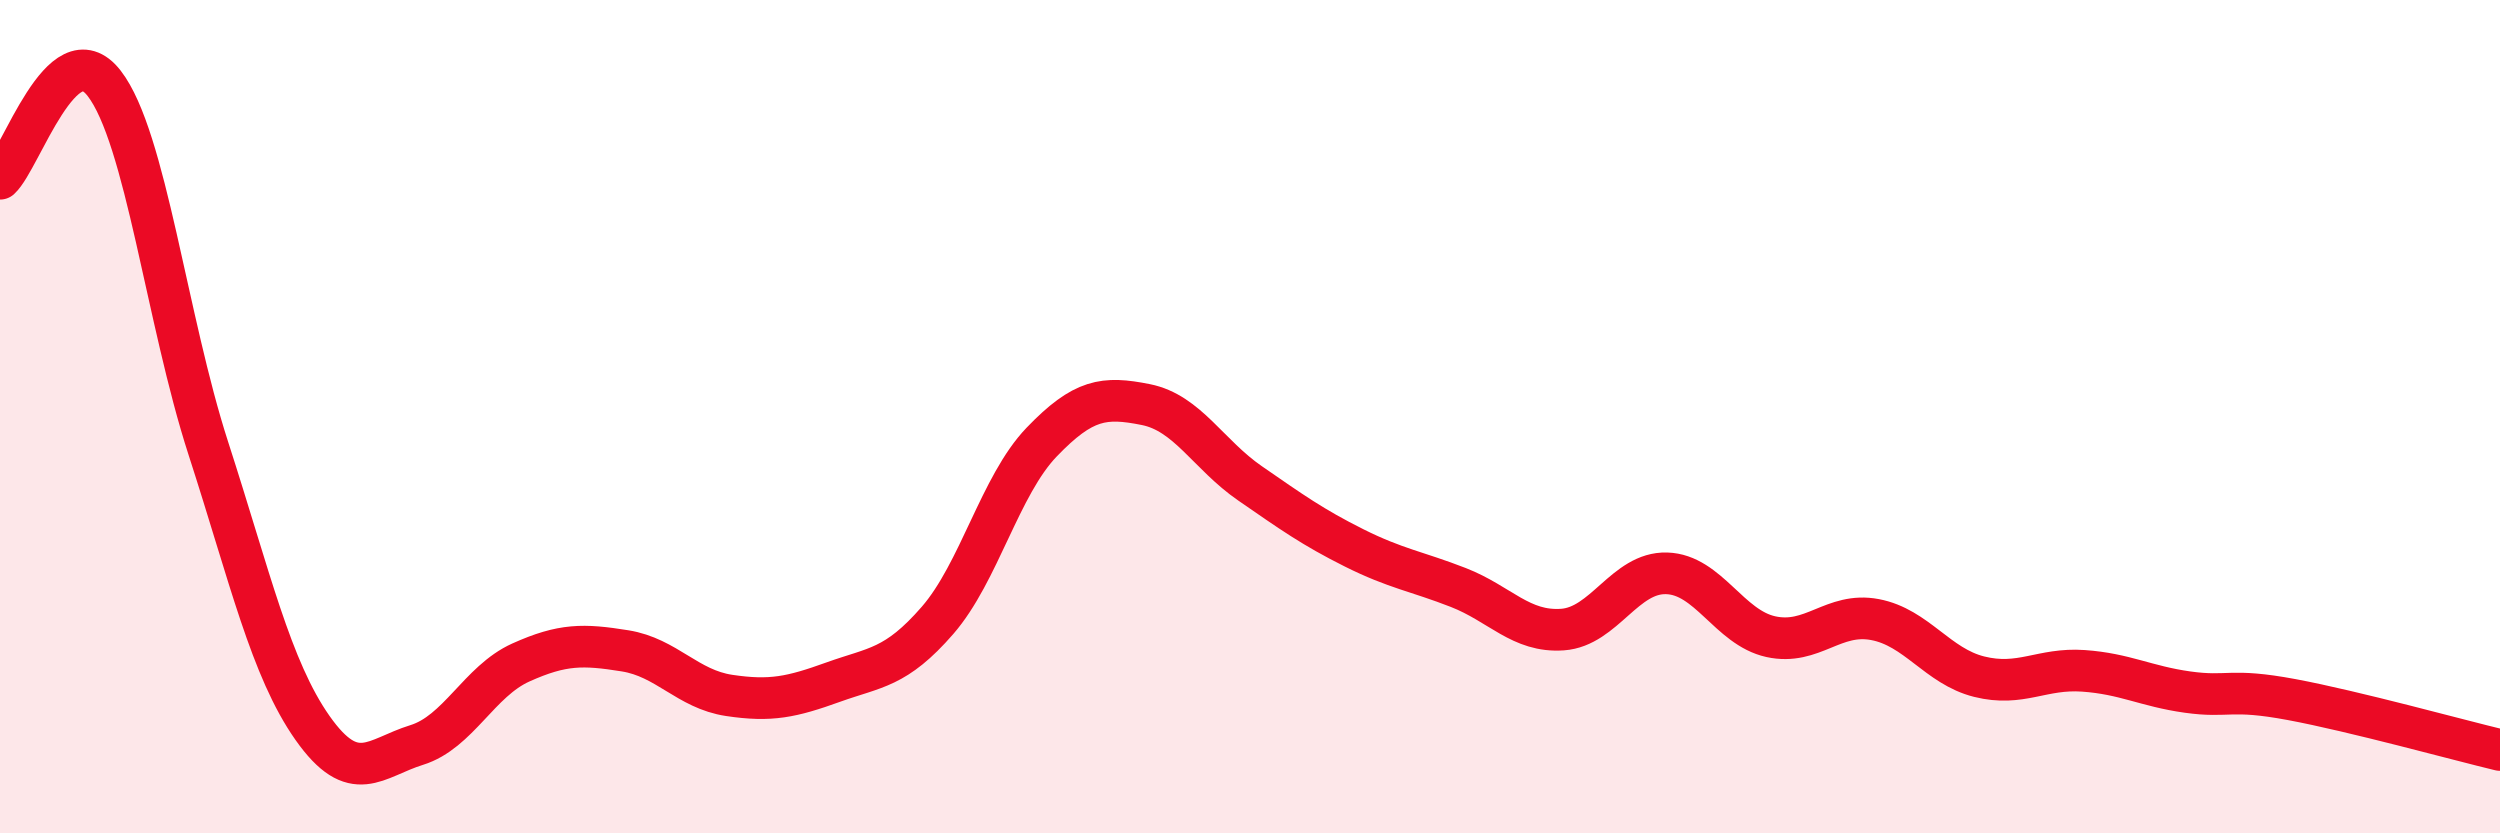
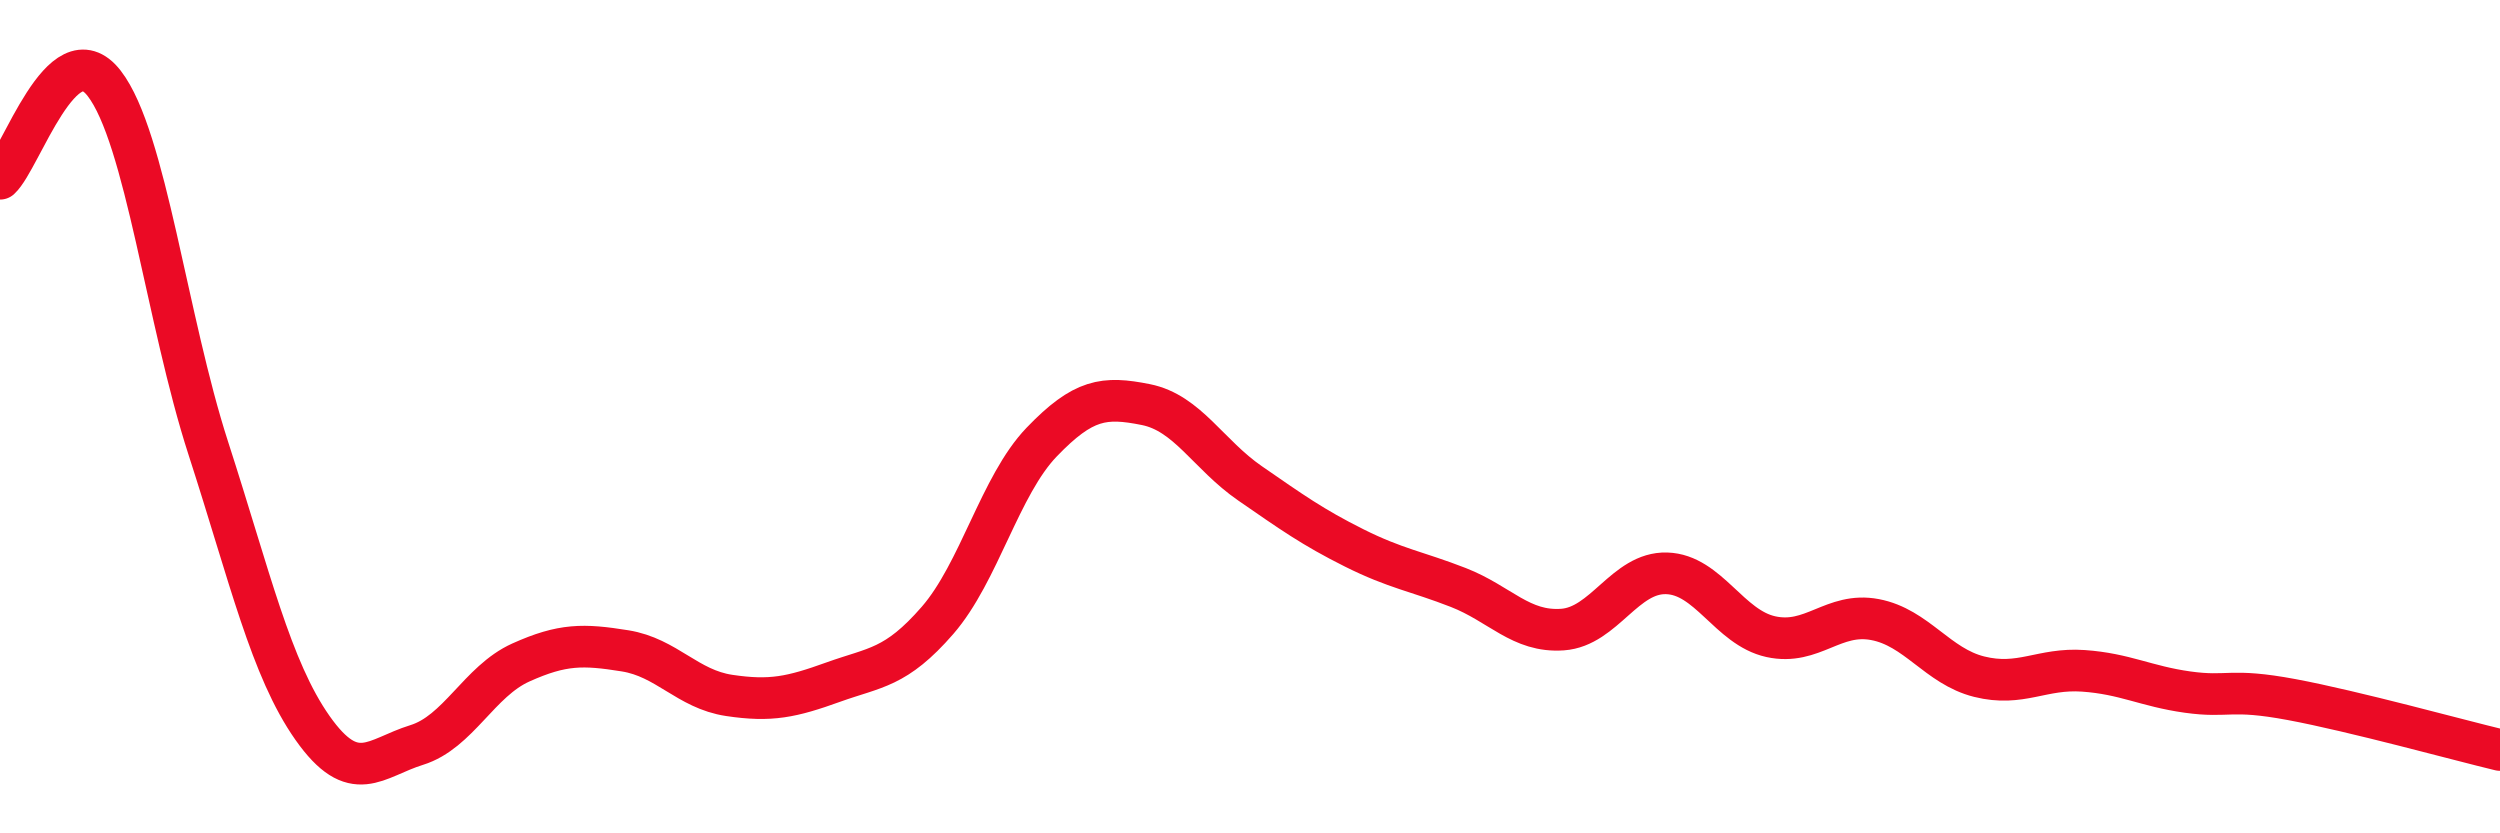
<svg xmlns="http://www.w3.org/2000/svg" width="60" height="20" viewBox="0 0 60 20">
-   <path d="M 0,4.29 C 0.5,3.83 1.5,0.71 2.5,2 C 3.5,3.29 4,7.67 5,10.76 C 6,13.85 6.5,16.05 7.5,17.47 C 8.5,18.89 9,18.19 10,17.88 C 11,17.57 11.5,16.35 12.5,15.9 C 13.5,15.45 14,15.46 15,15.62 C 16,15.78 16.5,16.54 17.5,16.69 C 18.5,16.84 19,16.73 20,16.37 C 21,16.01 21.5,16.04 22.5,14.89 C 23.5,13.74 24,11.65 25,10.61 C 26,9.57 26.5,9.51 27.5,9.71 C 28.5,9.91 29,10.91 30,11.6 C 31,12.29 31.5,12.65 32.5,13.15 C 33.5,13.65 34,13.71 35,14.1 C 36,14.49 36.5,15.18 37.5,15.11 C 38.5,15.04 39,13.73 40,13.76 C 41,13.79 41.5,15.06 42.5,15.28 C 43.5,15.5 44,14.68 45,14.87 C 46,15.06 46.5,15.99 47.5,16.24 C 48.5,16.49 49,16.03 50,16.1 C 51,16.17 51.5,16.47 52.5,16.61 C 53.5,16.75 53.5,16.51 55,16.79 C 56.5,17.07 59,17.76 60,18L60 20L0 20Z" fill="#EB0A25" opacity="0.1" stroke-linecap="round" stroke-linejoin="round" />
  <path d="M 0,4.29 C 0.5,3.83 1.5,0.71 2.5,2 C 3.5,3.29 4,7.67 5,10.76 C 6,13.85 6.5,16.05 7.5,17.47 C 8.5,18.89 9,18.19 10,17.88 C 11,17.57 11.5,16.35 12.5,15.9 C 13.5,15.45 14,15.46 15,15.62 C 16,15.78 16.5,16.54 17.5,16.69 C 18.5,16.84 19,16.73 20,16.37 C 21,16.01 21.5,16.04 22.5,14.89 C 23.5,13.74 24,11.65 25,10.61 C 26,9.57 26.5,9.51 27.5,9.71 C 28.5,9.91 29,10.91 30,11.6 C 31,12.29 31.5,12.65 32.5,13.15 C 33.5,13.65 34,13.71 35,14.1 C 36,14.49 36.5,15.18 37.5,15.11 C 38.5,15.04 39,13.73 40,13.76 C 41,13.79 41.5,15.06 42.5,15.28 C 43.5,15.5 44,14.68 45,14.87 C 46,15.06 46.5,15.99 47.5,16.24 C 48.5,16.49 49,16.03 50,16.1 C 51,16.17 51.5,16.47 52.5,16.61 C 53.5,16.75 53.5,16.51 55,16.79 C 56.5,17.07 59,17.76 60,18" stroke="#EB0A25" stroke-width="1" fill="none" stroke-linecap="round" stroke-linejoin="round" />
</svg>